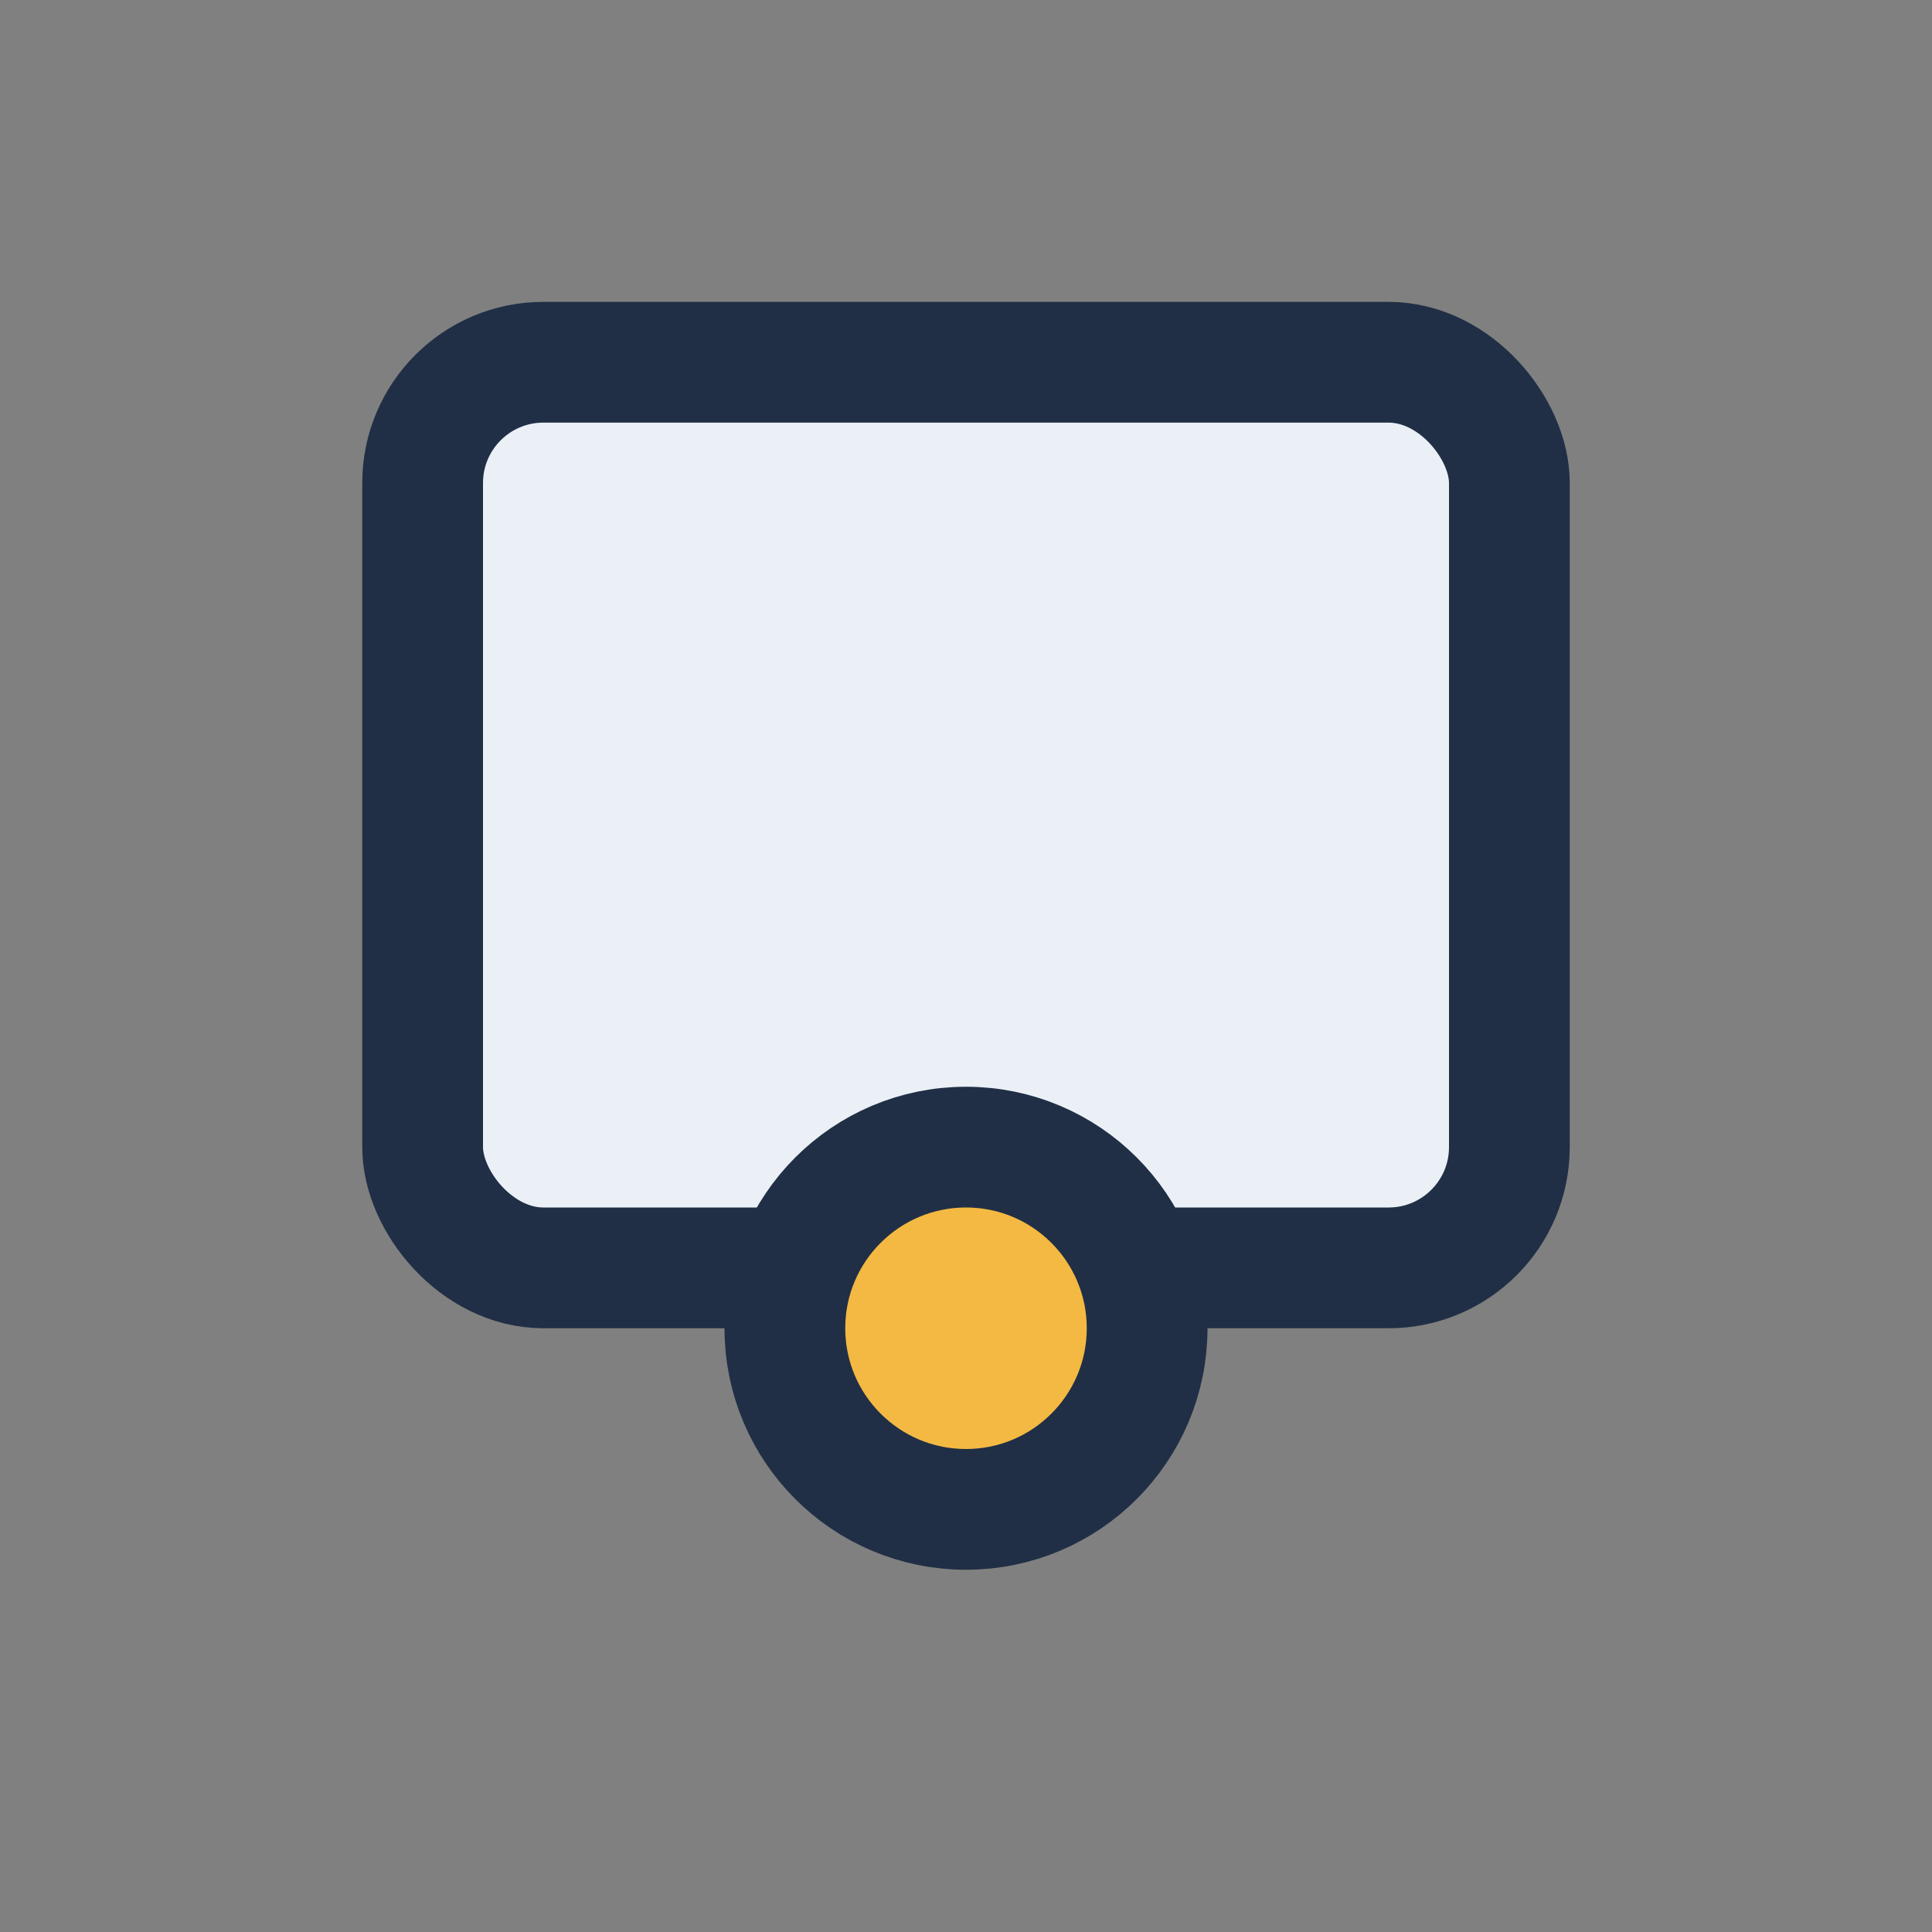
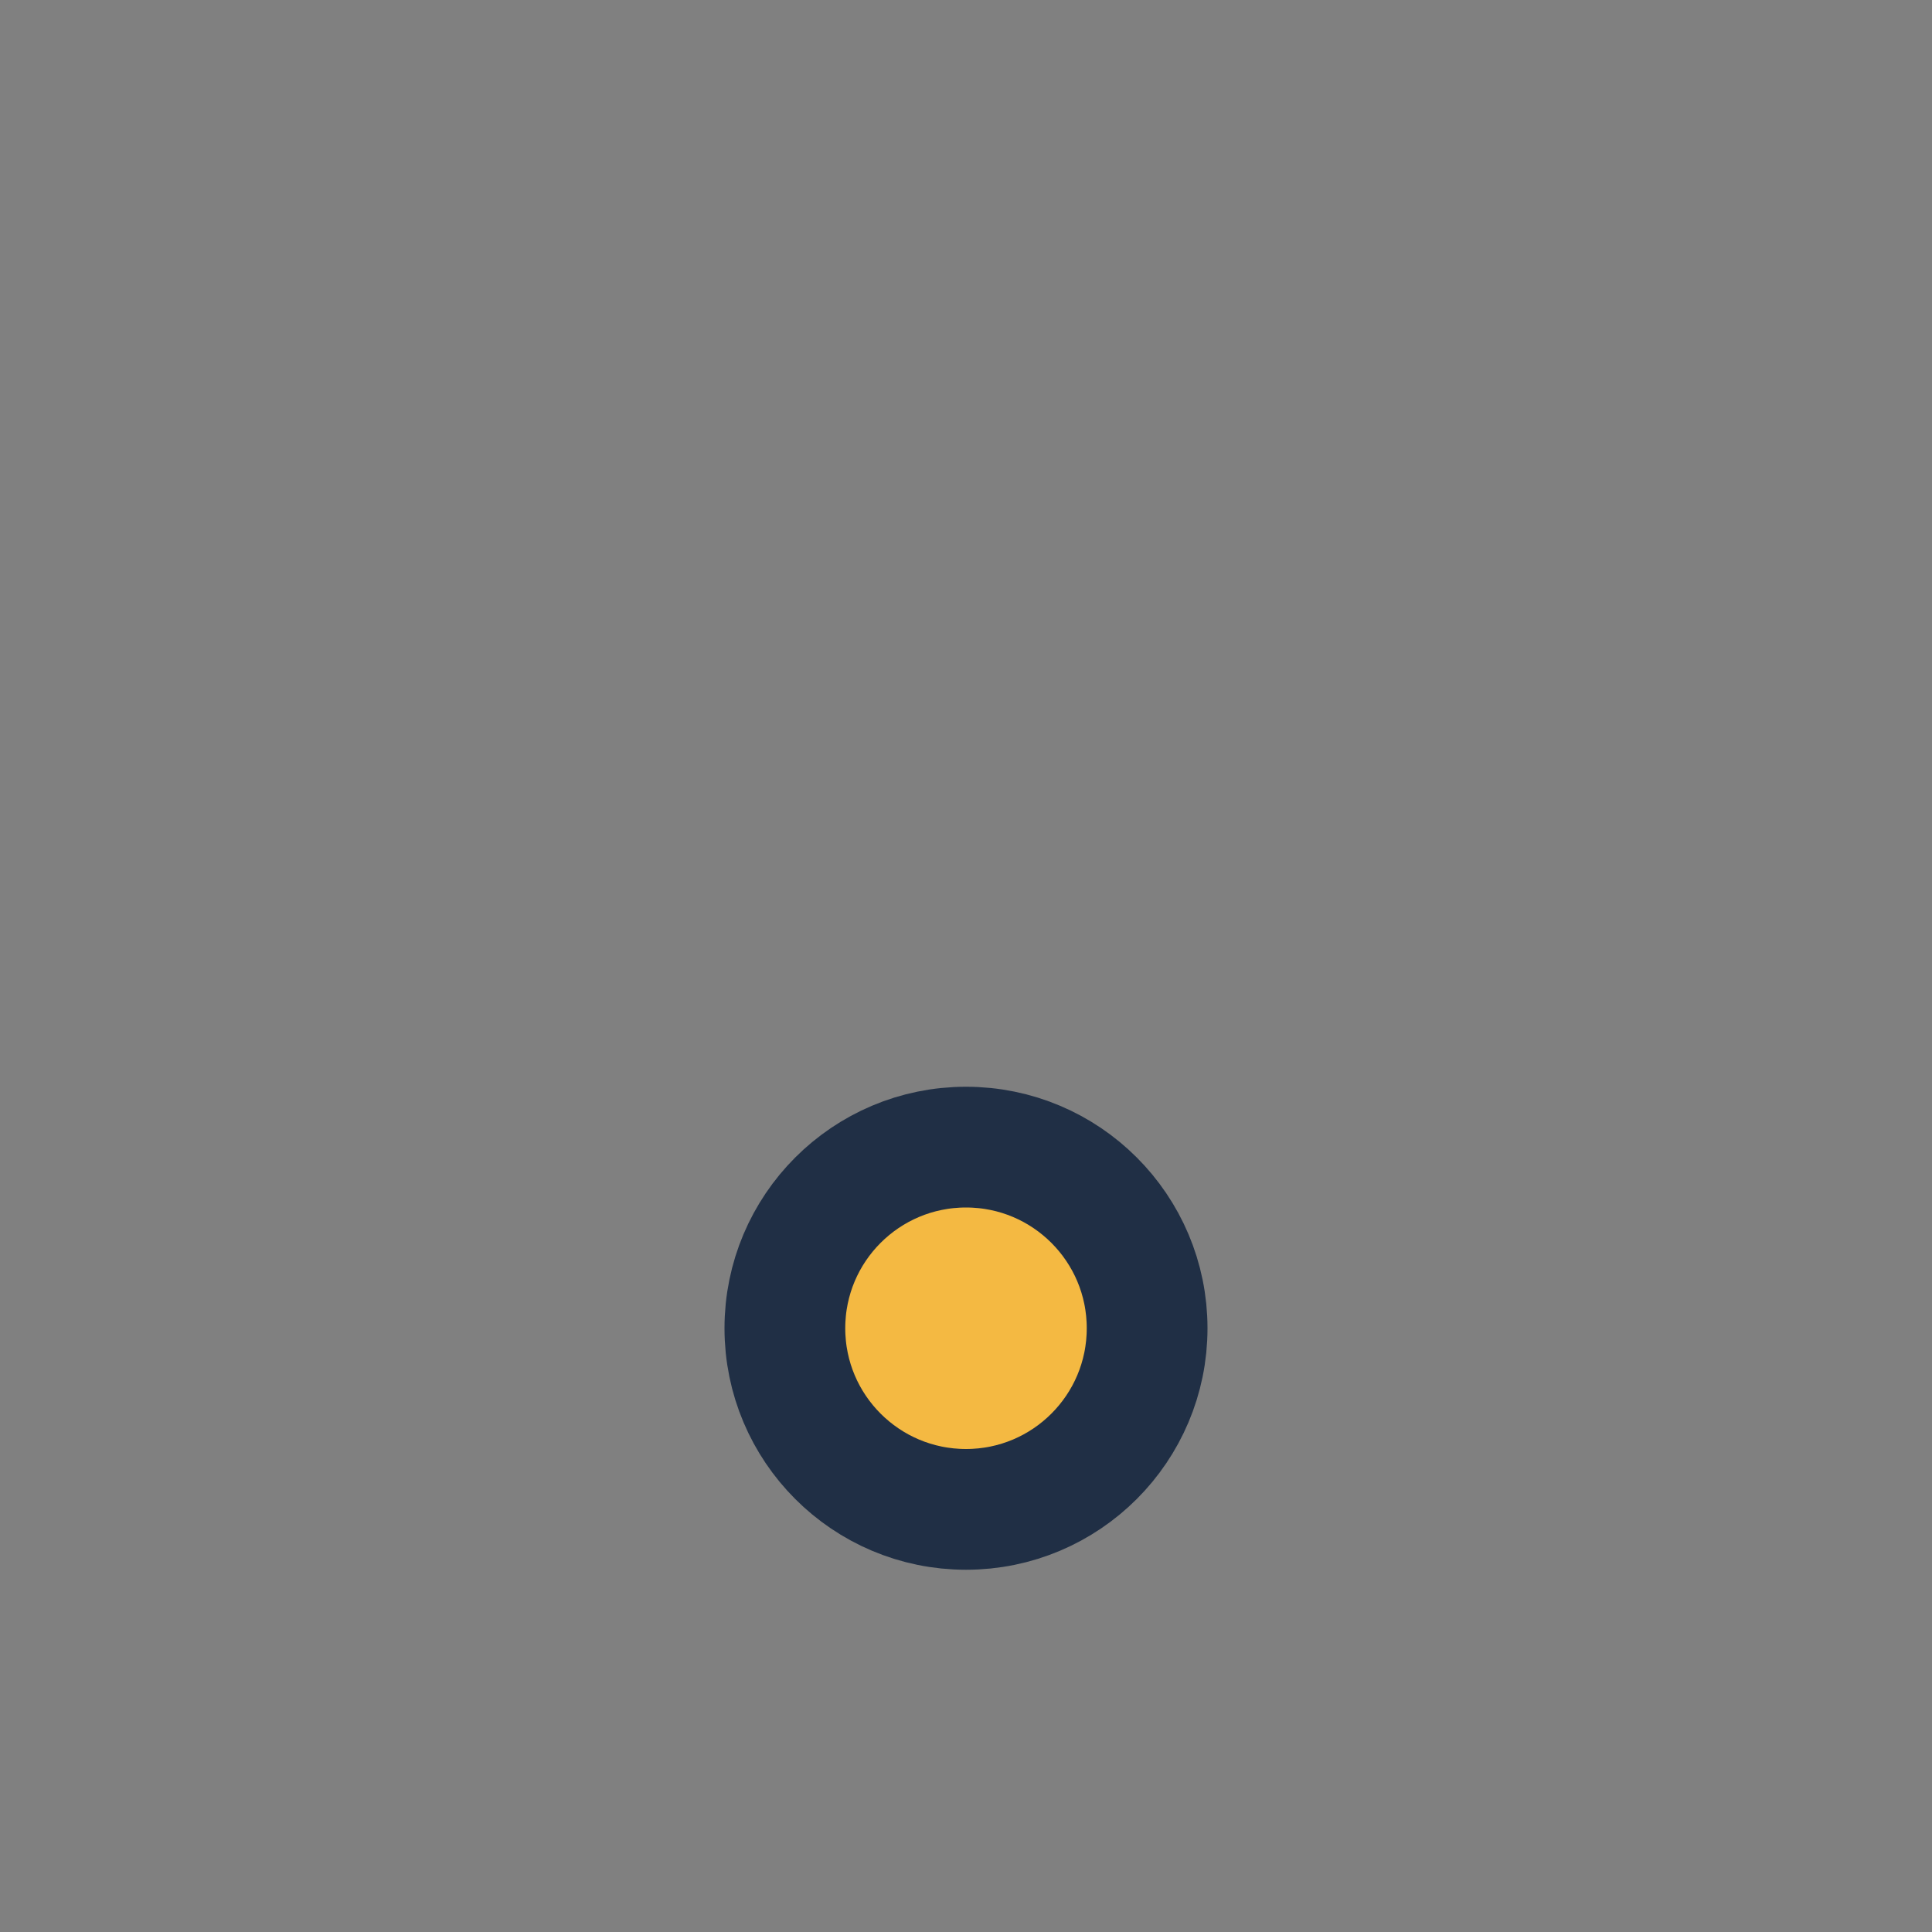
<svg xmlns="http://www.w3.org/2000/svg" width="32" height="32" viewBox="0 0 32 32">
  <rect x="0" y="0" width="32" height="32" fill="#808080" stroke="none" />
-   <rect x="7" y="6" width="18" height="15" rx="2" fill="#EAF0F6" stroke="#202F45" stroke-width="2" />
  <circle cx="16" cy="22" r="3" fill="#F4B942" stroke="#202F45" stroke-width="2" />
</svg>